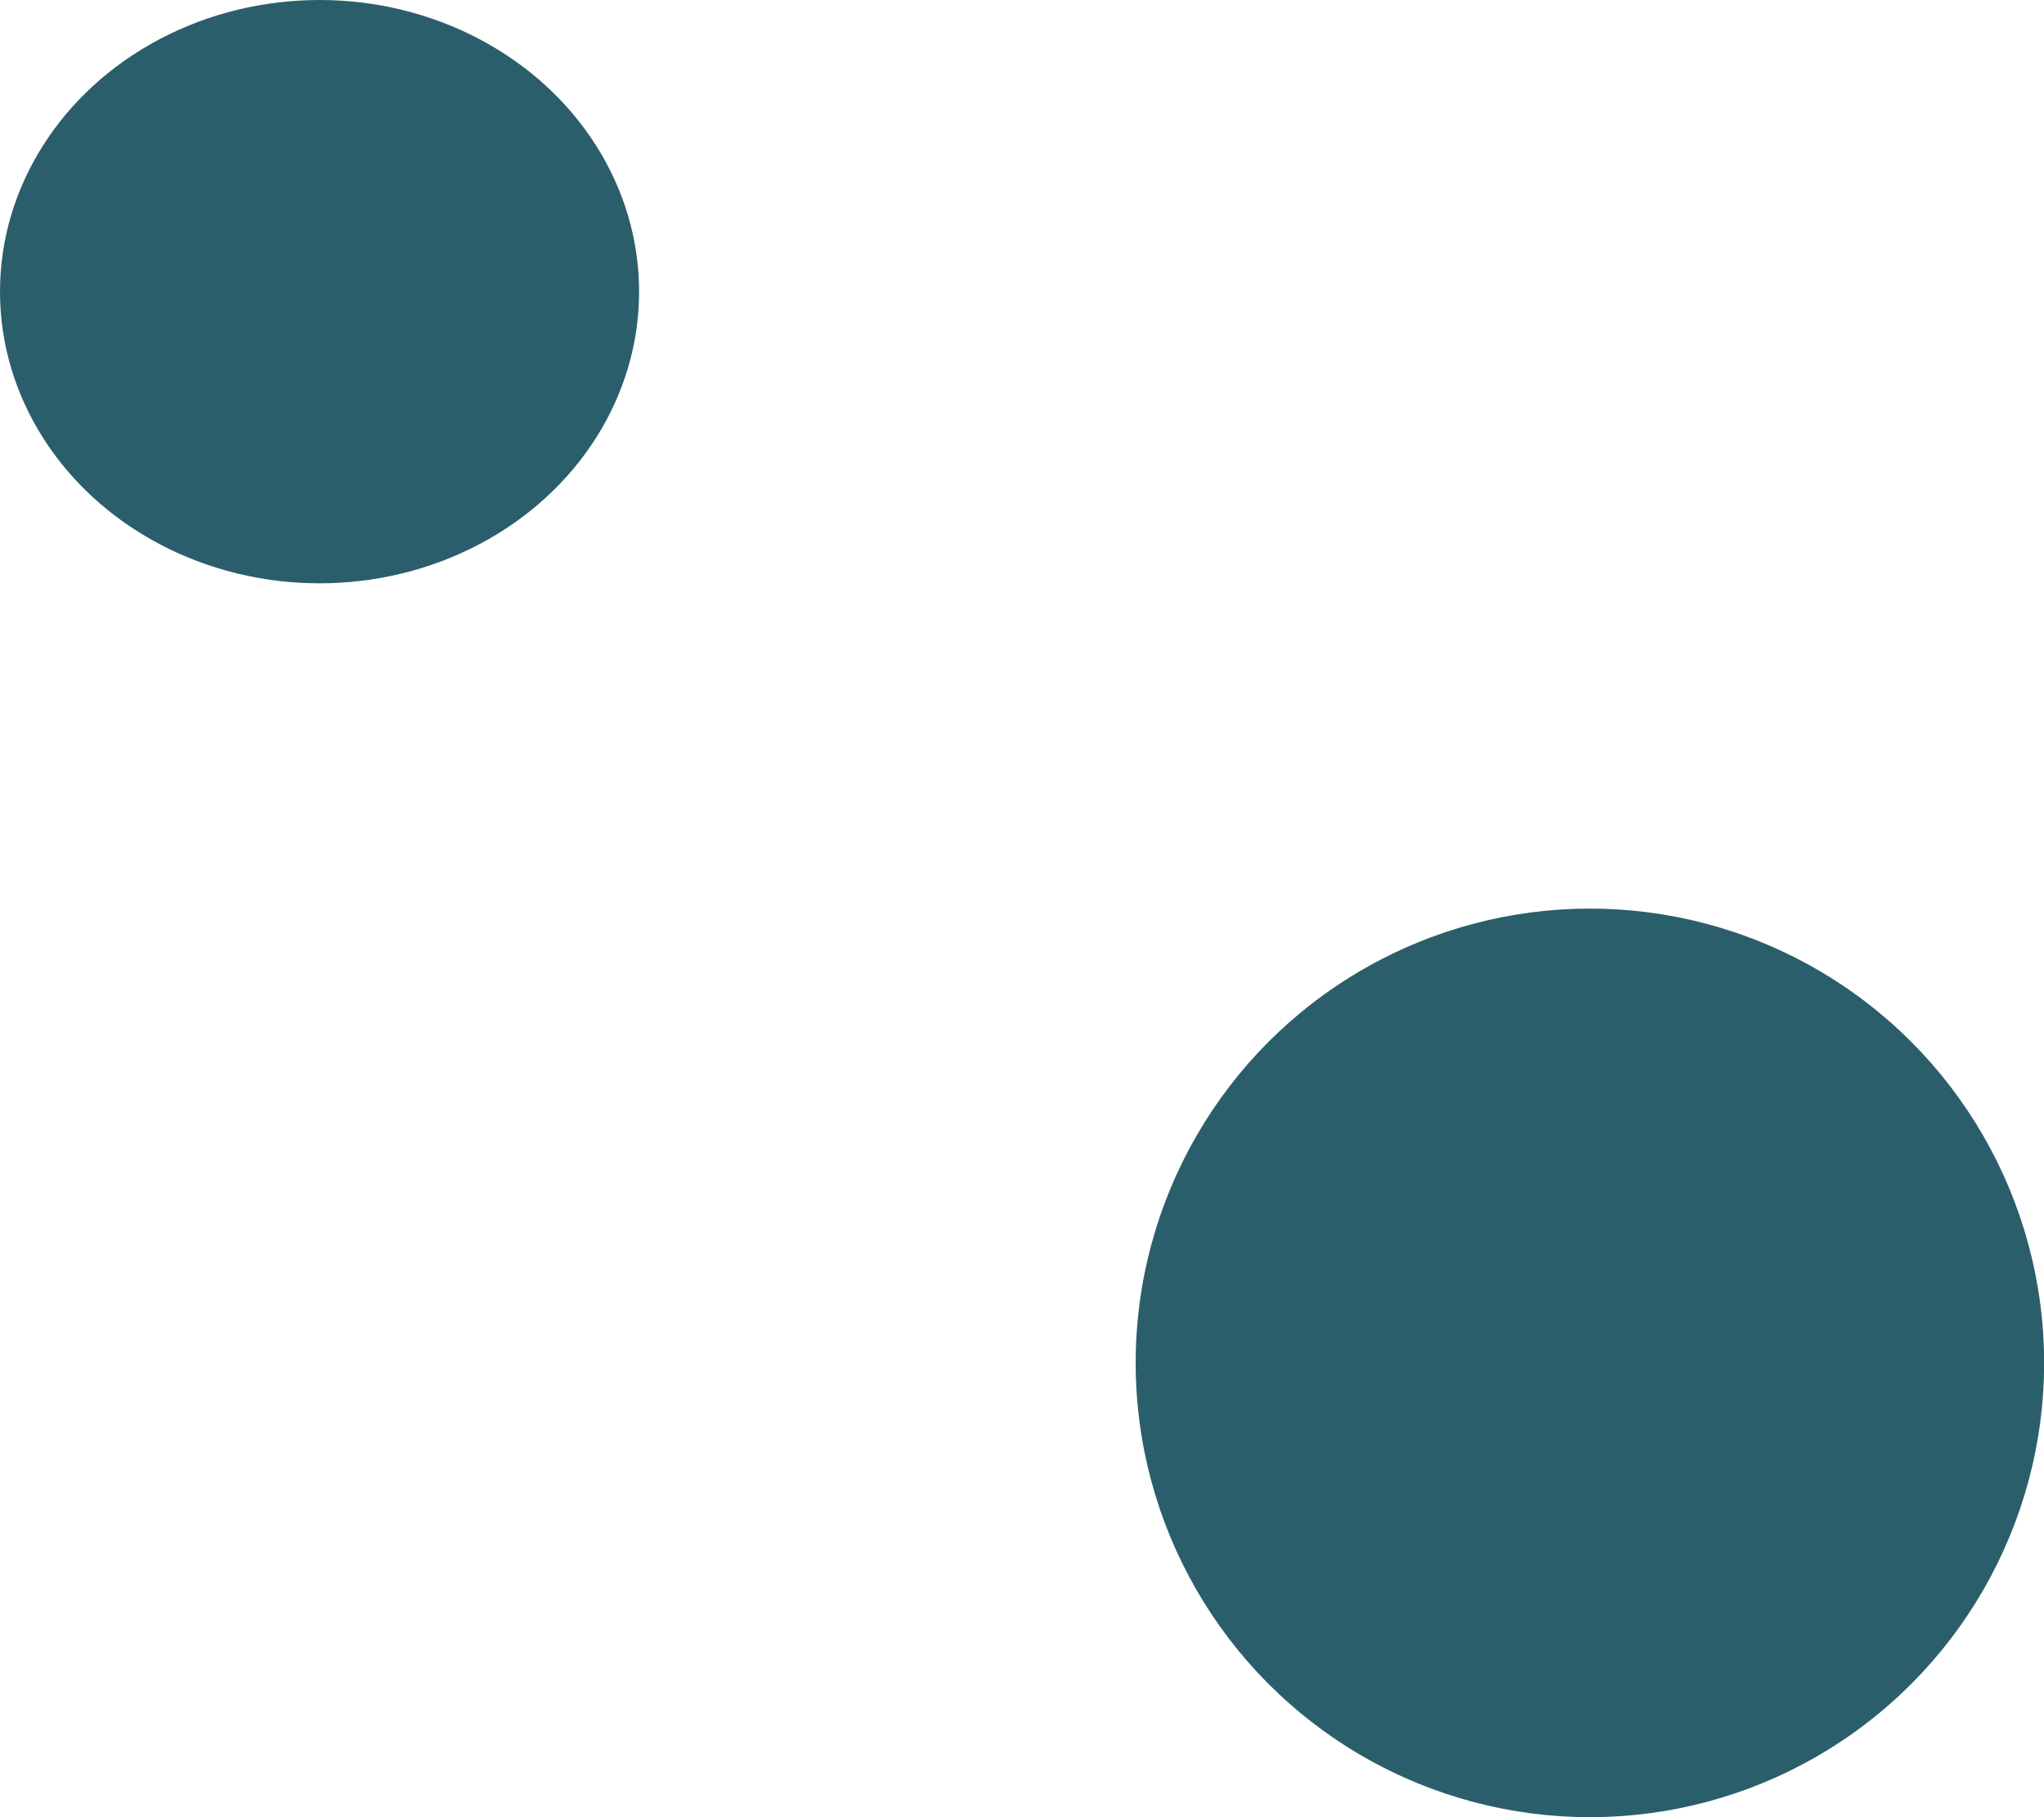
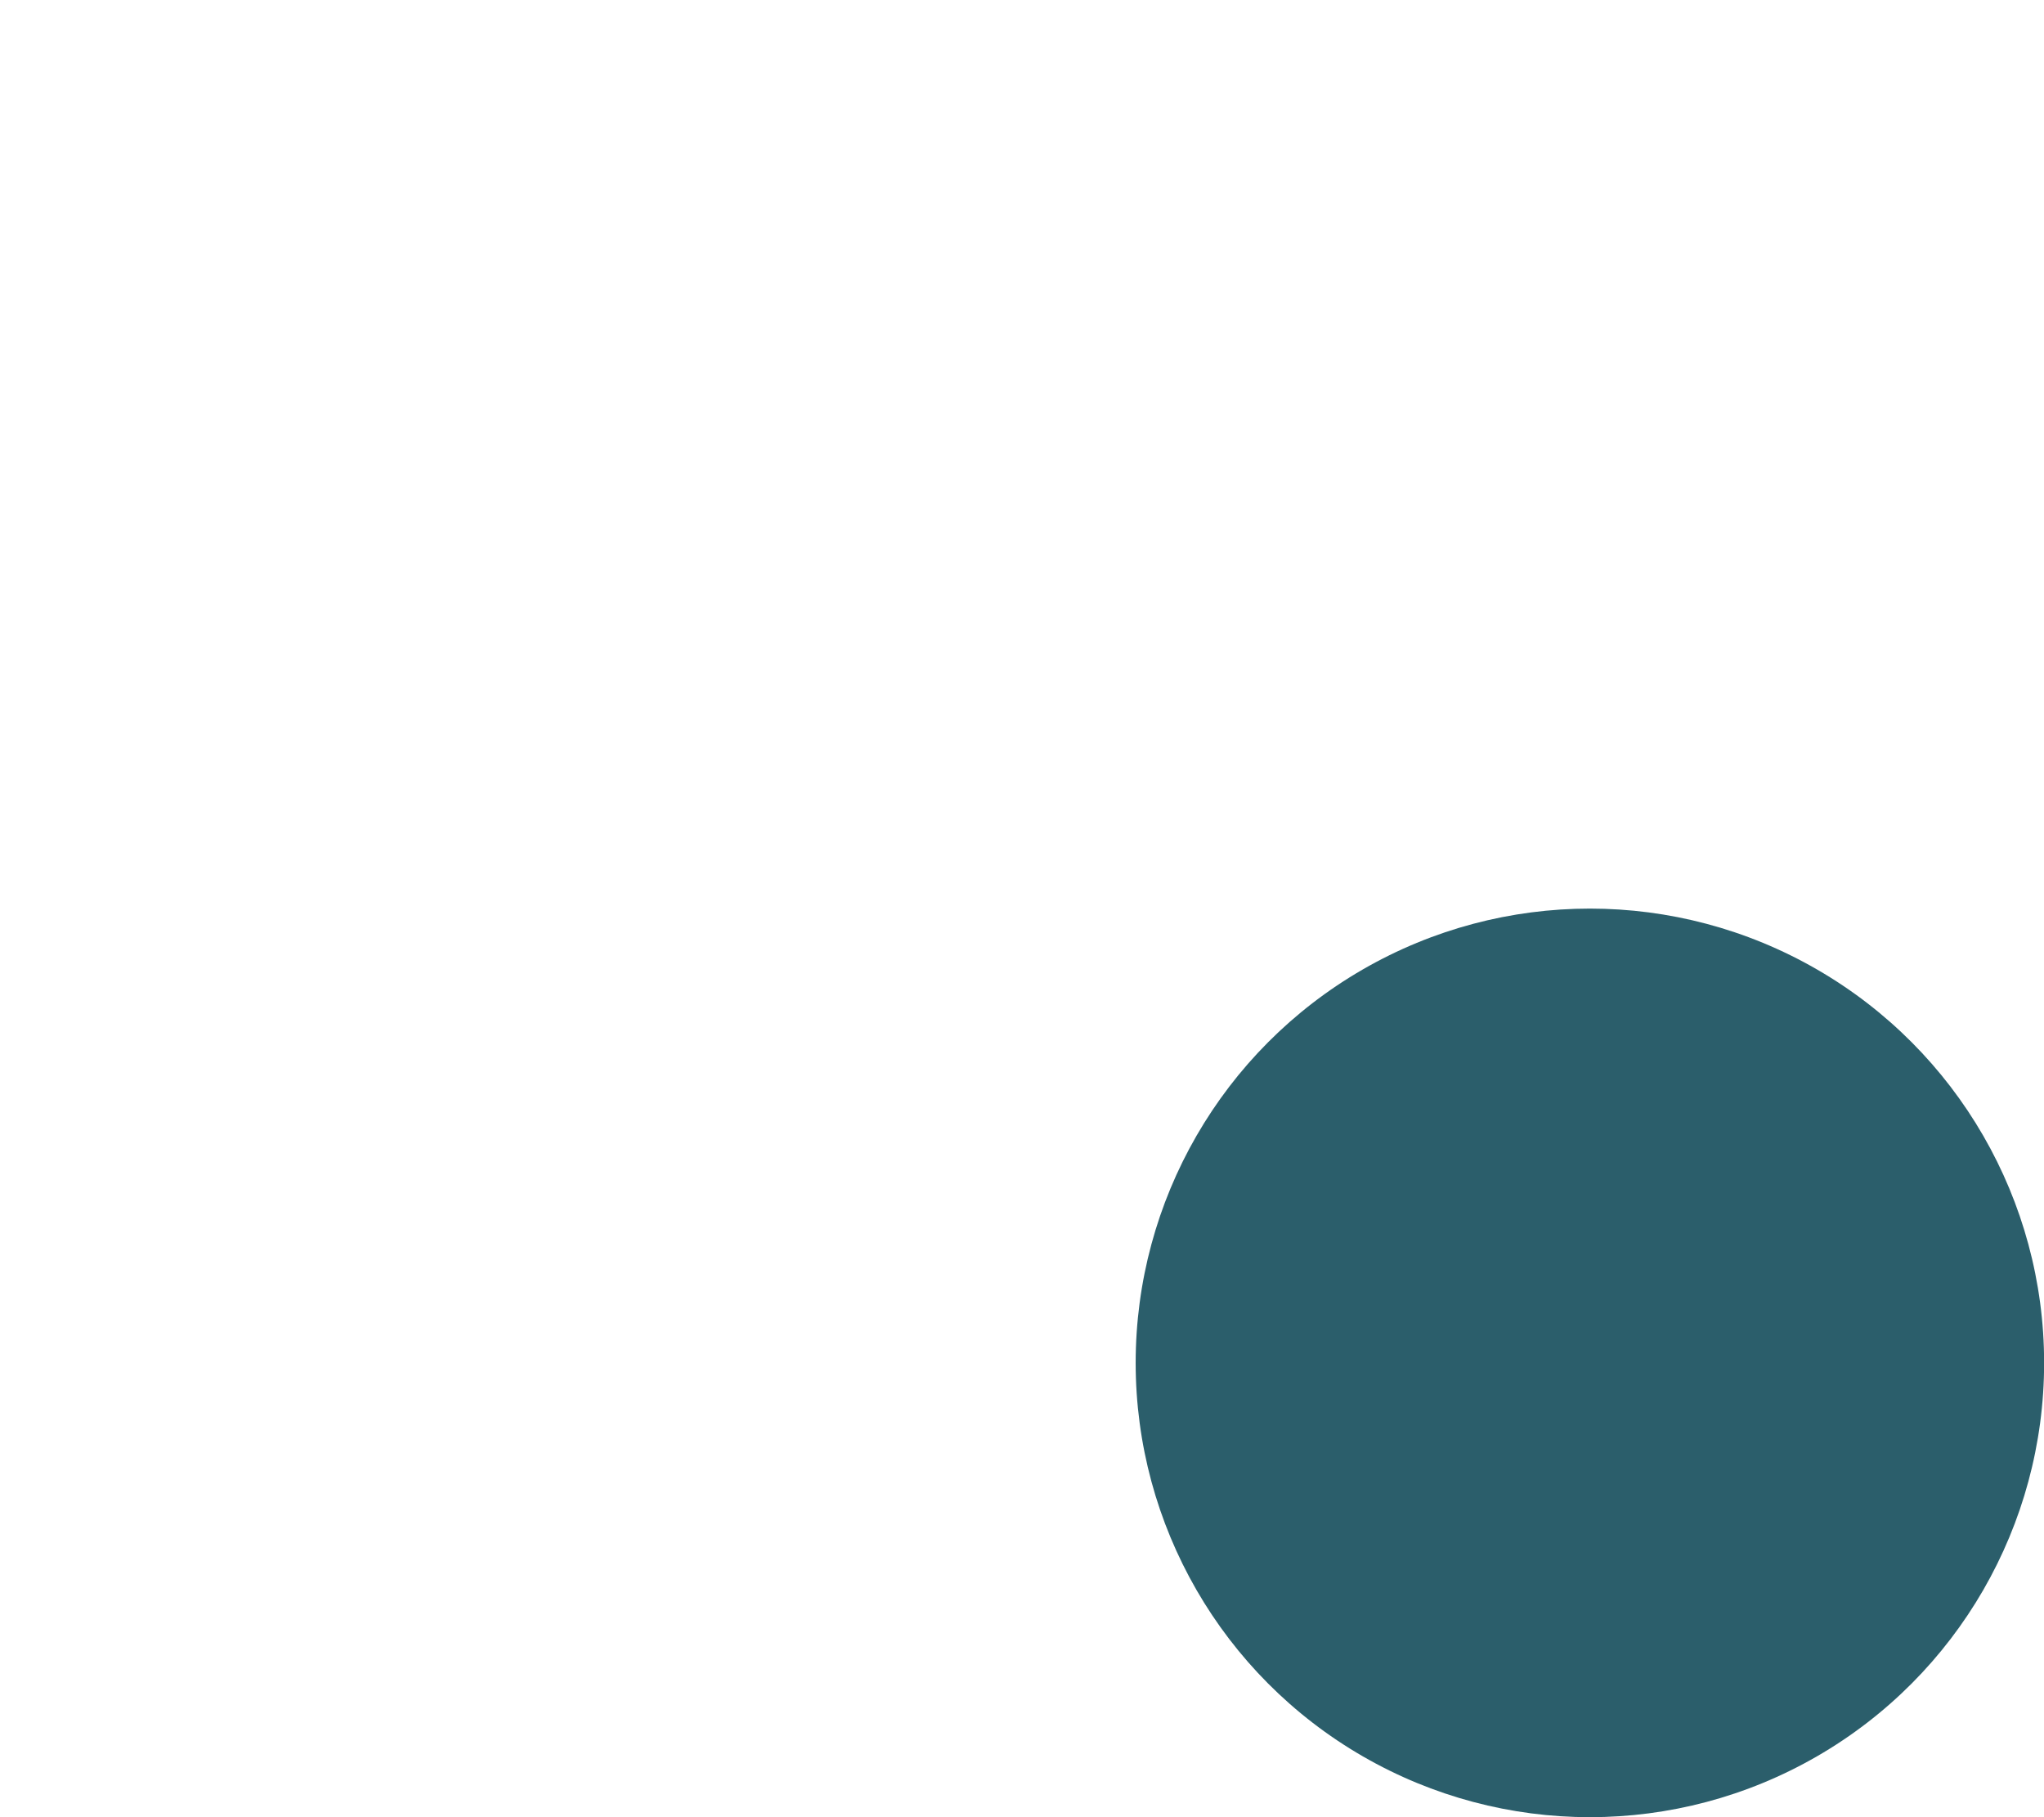
<svg xmlns="http://www.w3.org/2000/svg" width="18" height="16" viewBox="0 0 18 16" fill="none">
-   <ellipse cx="2.814" cy="2.568" rx="2.814" ry="2.568" fill="#2B5E6B" />
  <circle cx="14.001" cy="12" r="4" fill="#2B5E6B" />
</svg>